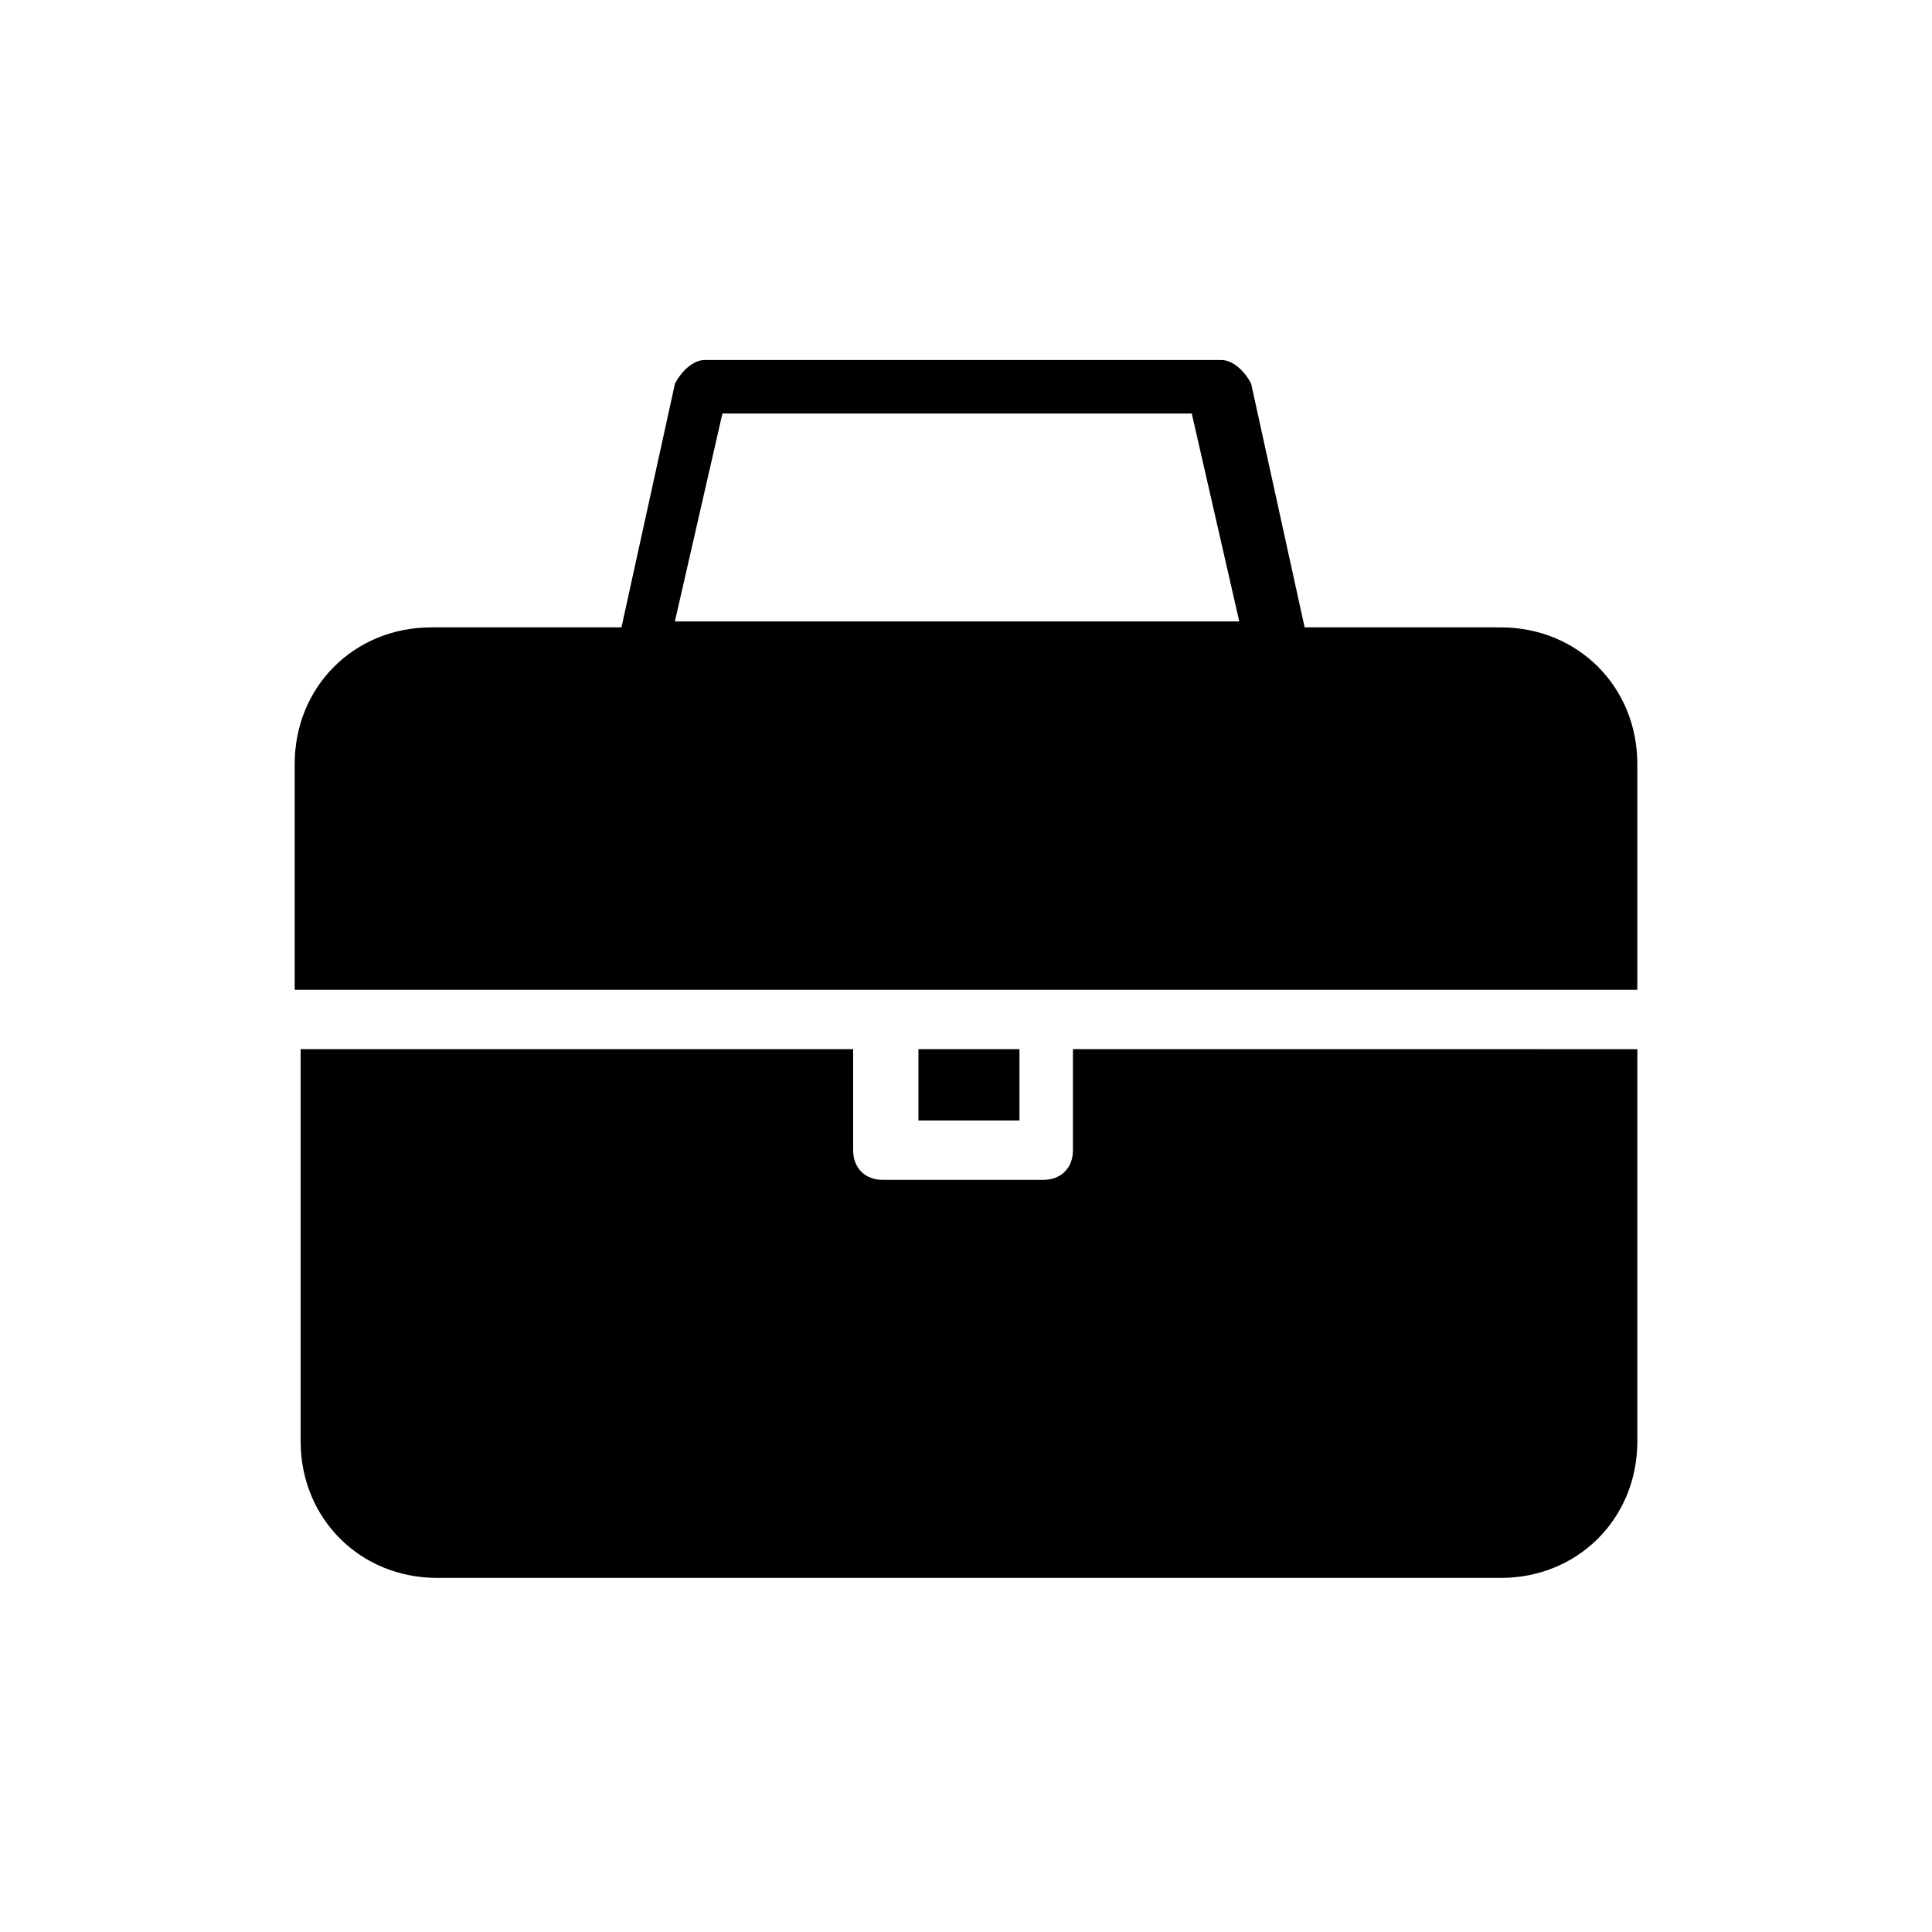
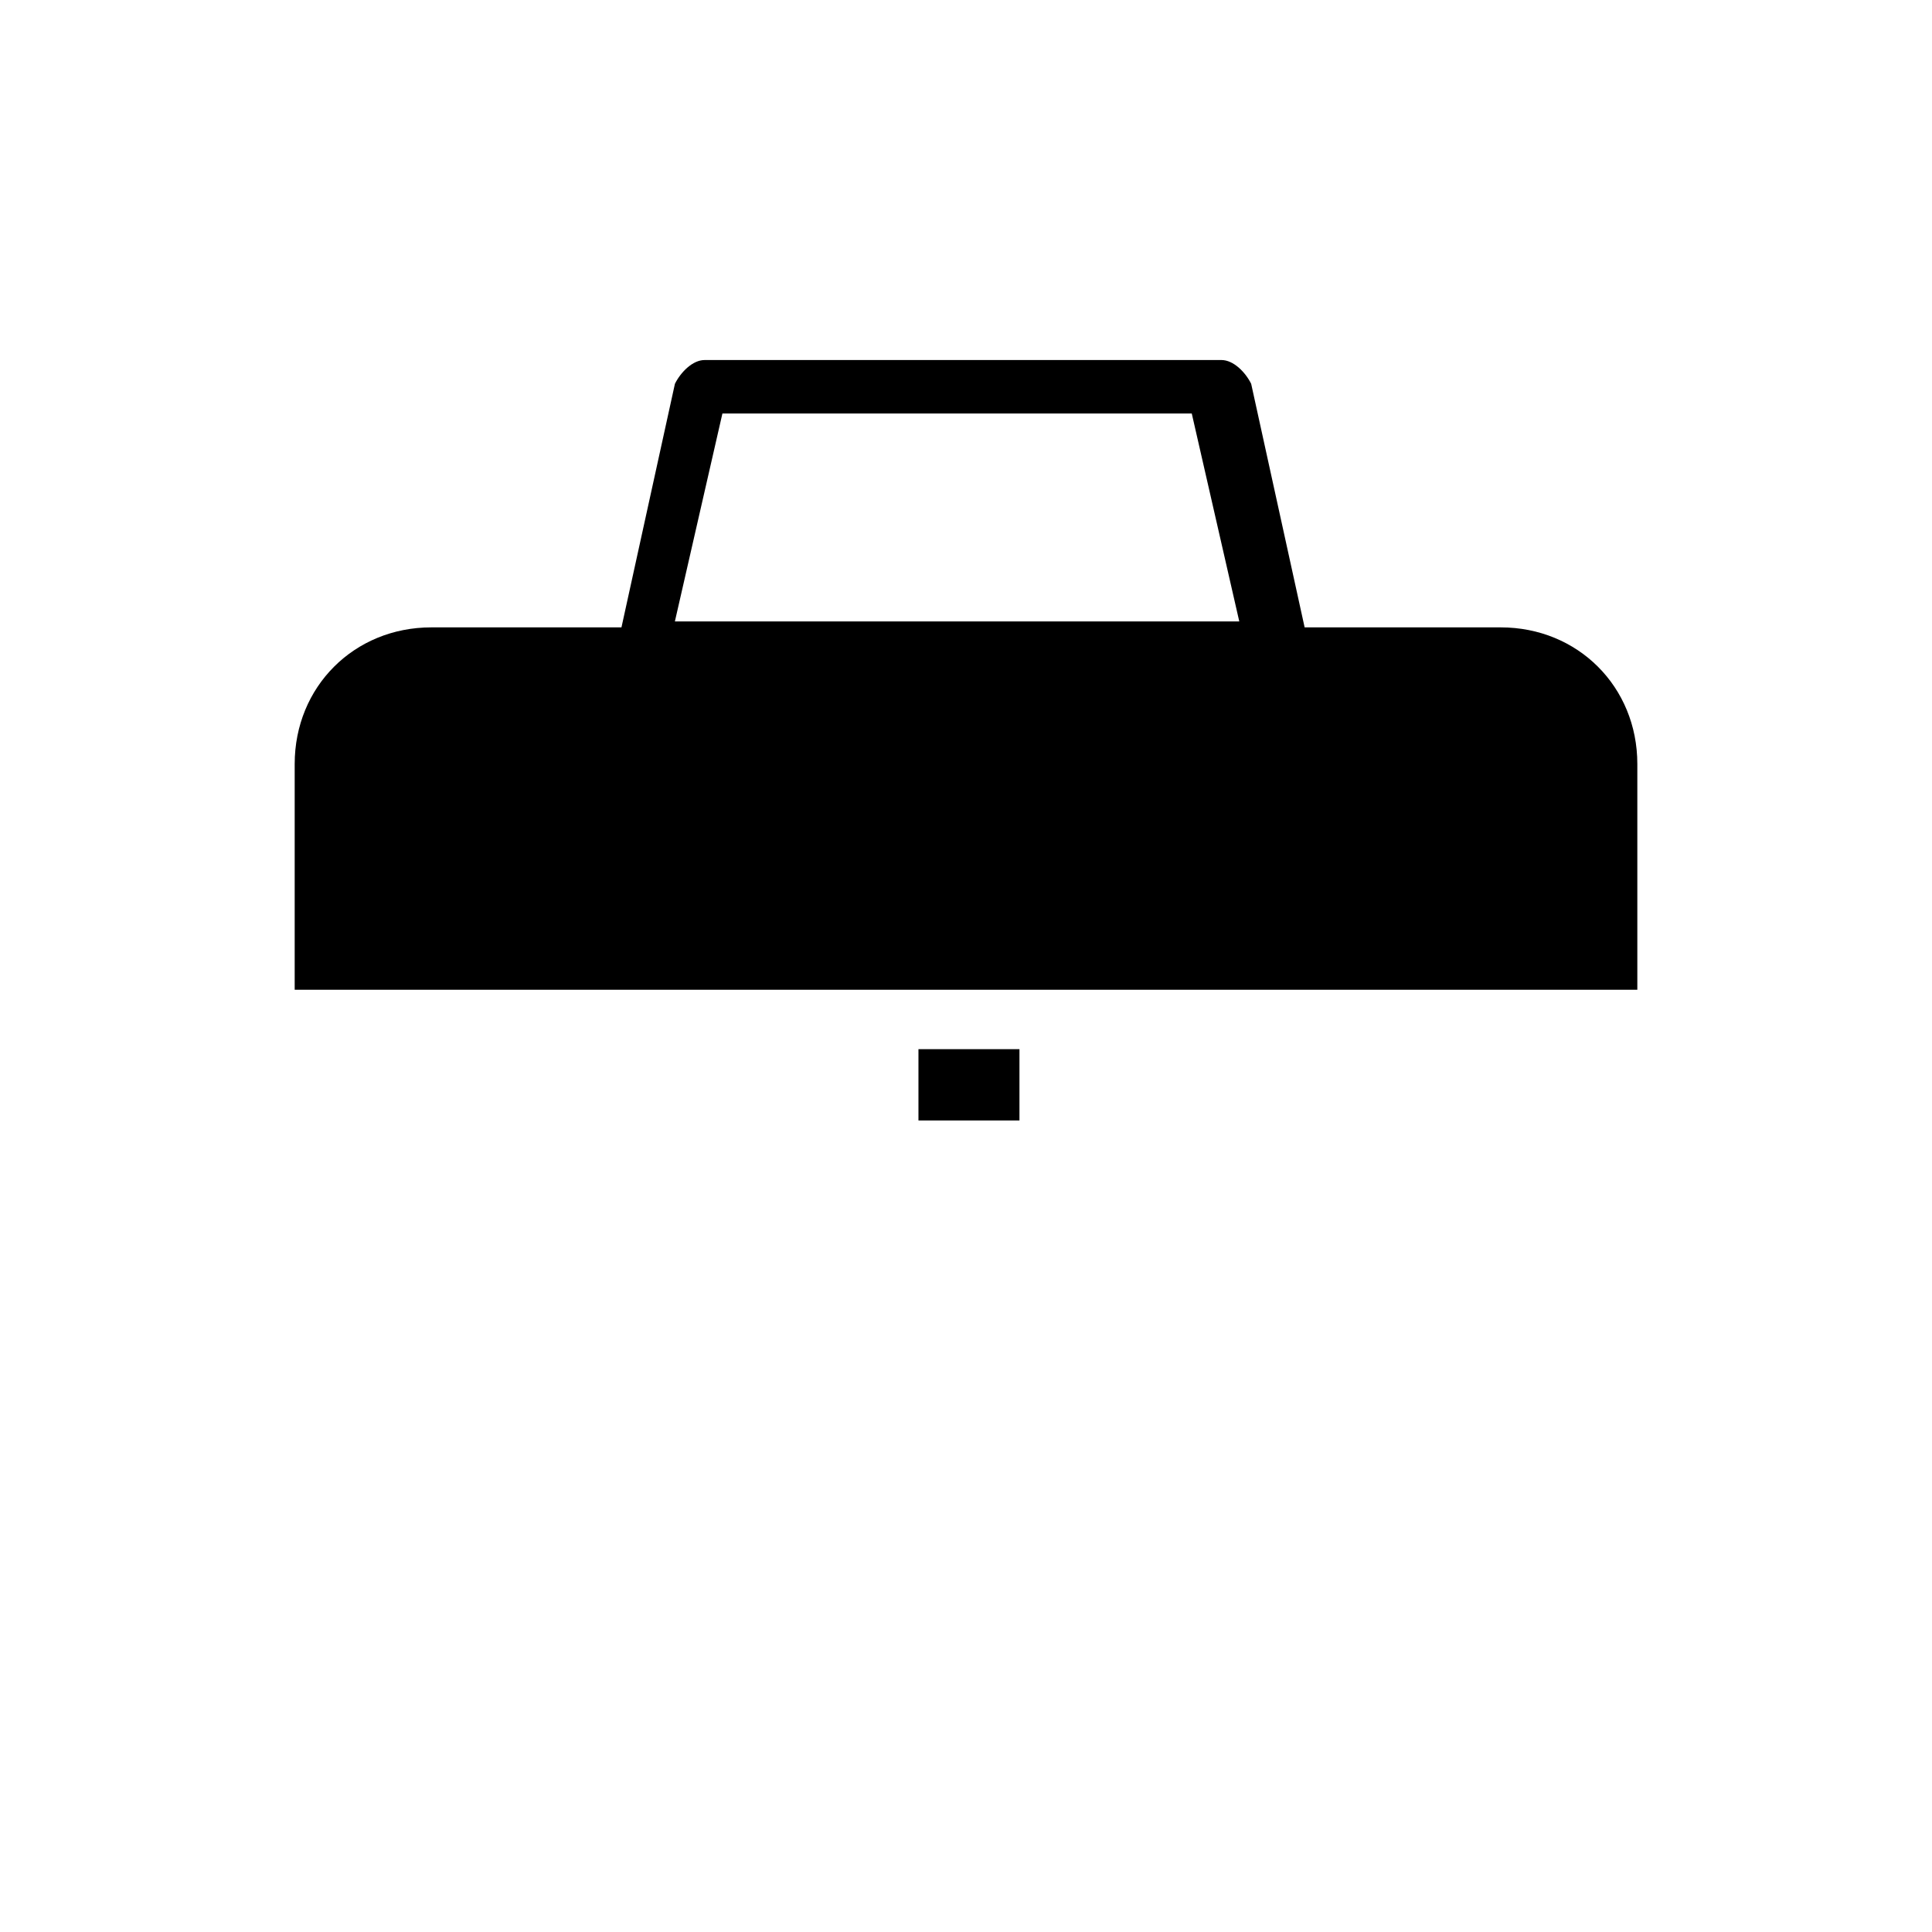
<svg xmlns="http://www.w3.org/2000/svg" fill="#000000" width="800px" height="800px" version="1.1" viewBox="144 144 512 512">
  <g>
-     <path d="m428.34 422.04v26.766c0 4.723-3.148 7.871-7.871 7.871h-42.508c-4.723 0-7.871-3.148-7.871-7.871v-26.766h-146.42v103.91c0 20.469 15.742 36.211 36.211 36.211l281.82 0.004c20.469 0 36.211-15.742 36.211-36.211v-103.91z" />
    <path d="m387.4 422.04h26.766v18.895h-26.766z" />
    <path d="m379.53 406.3h198.38v-59.828c0-20.469-15.742-36.211-36.211-36.211h-51.957l-14.168-64.551c-1.574-3.148-4.723-6.297-7.871-6.297h-136.97c-3.148 0-6.297 3.148-7.871 6.297l-14.168 64.551h-50.387c-20.469 0-36.211 15.742-36.211 36.211v59.828zm-44.082-152.72h124.38l12.594 55.105h-149.57z" />
  </g>
</svg>